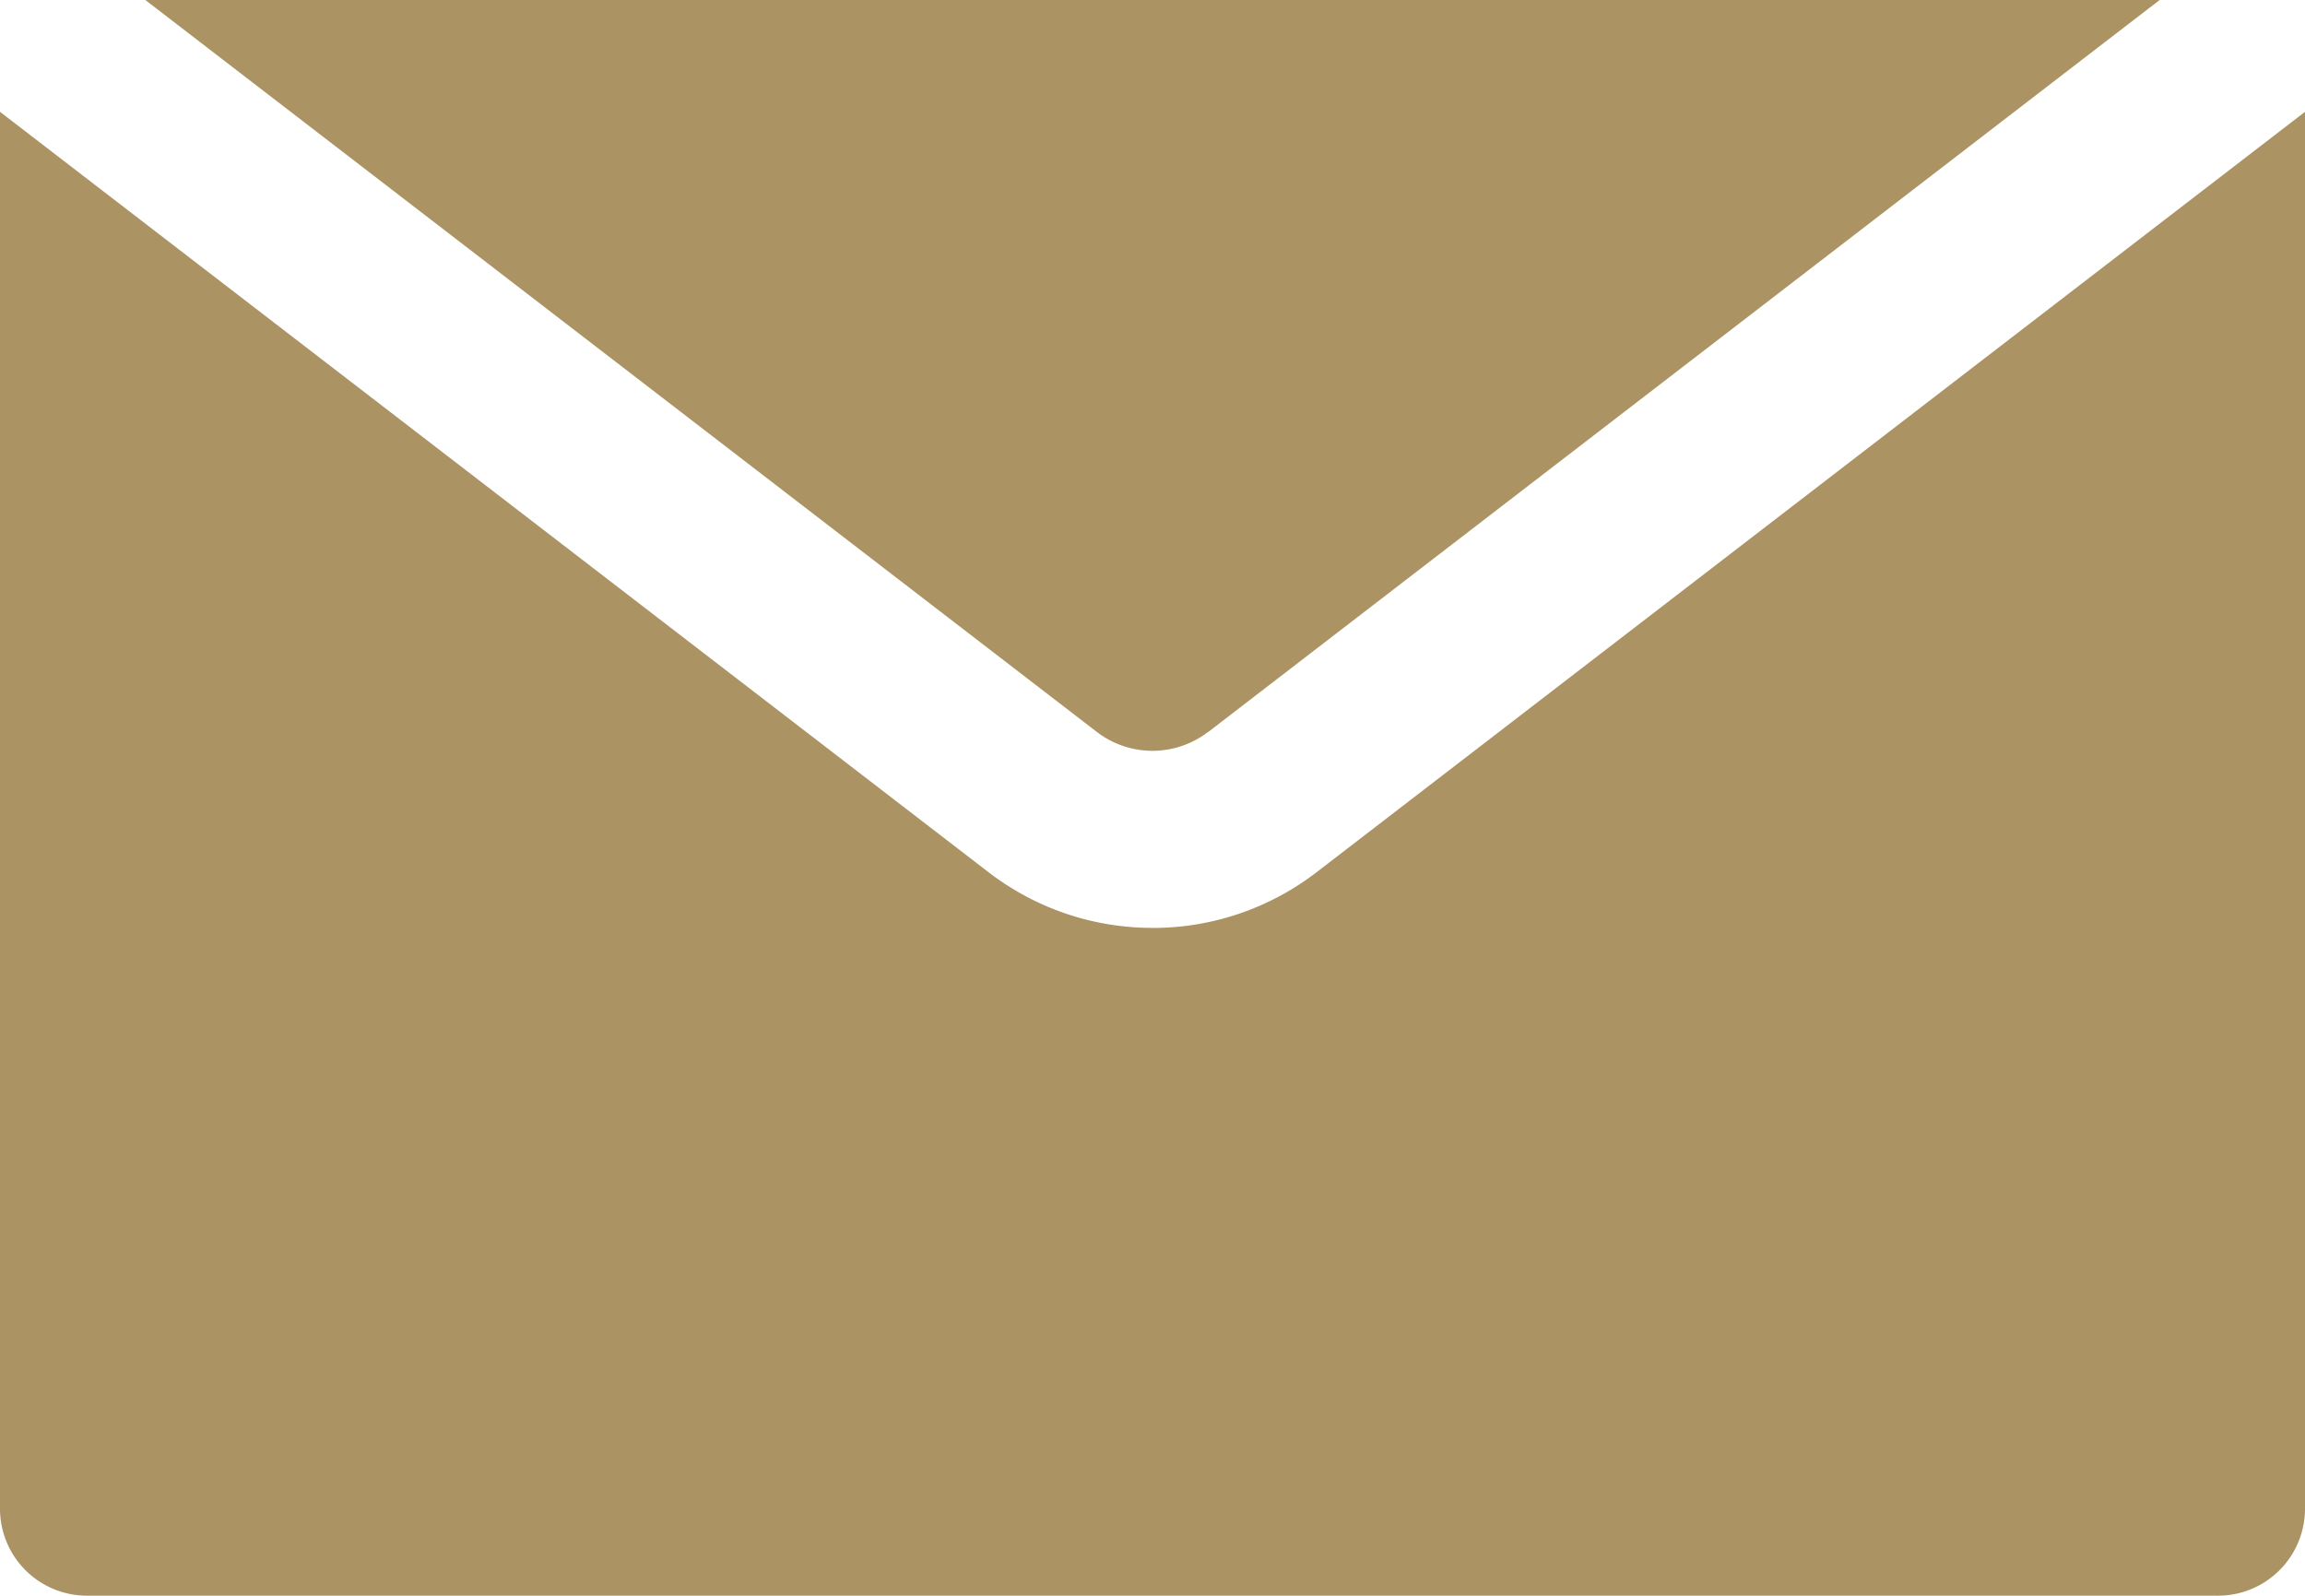
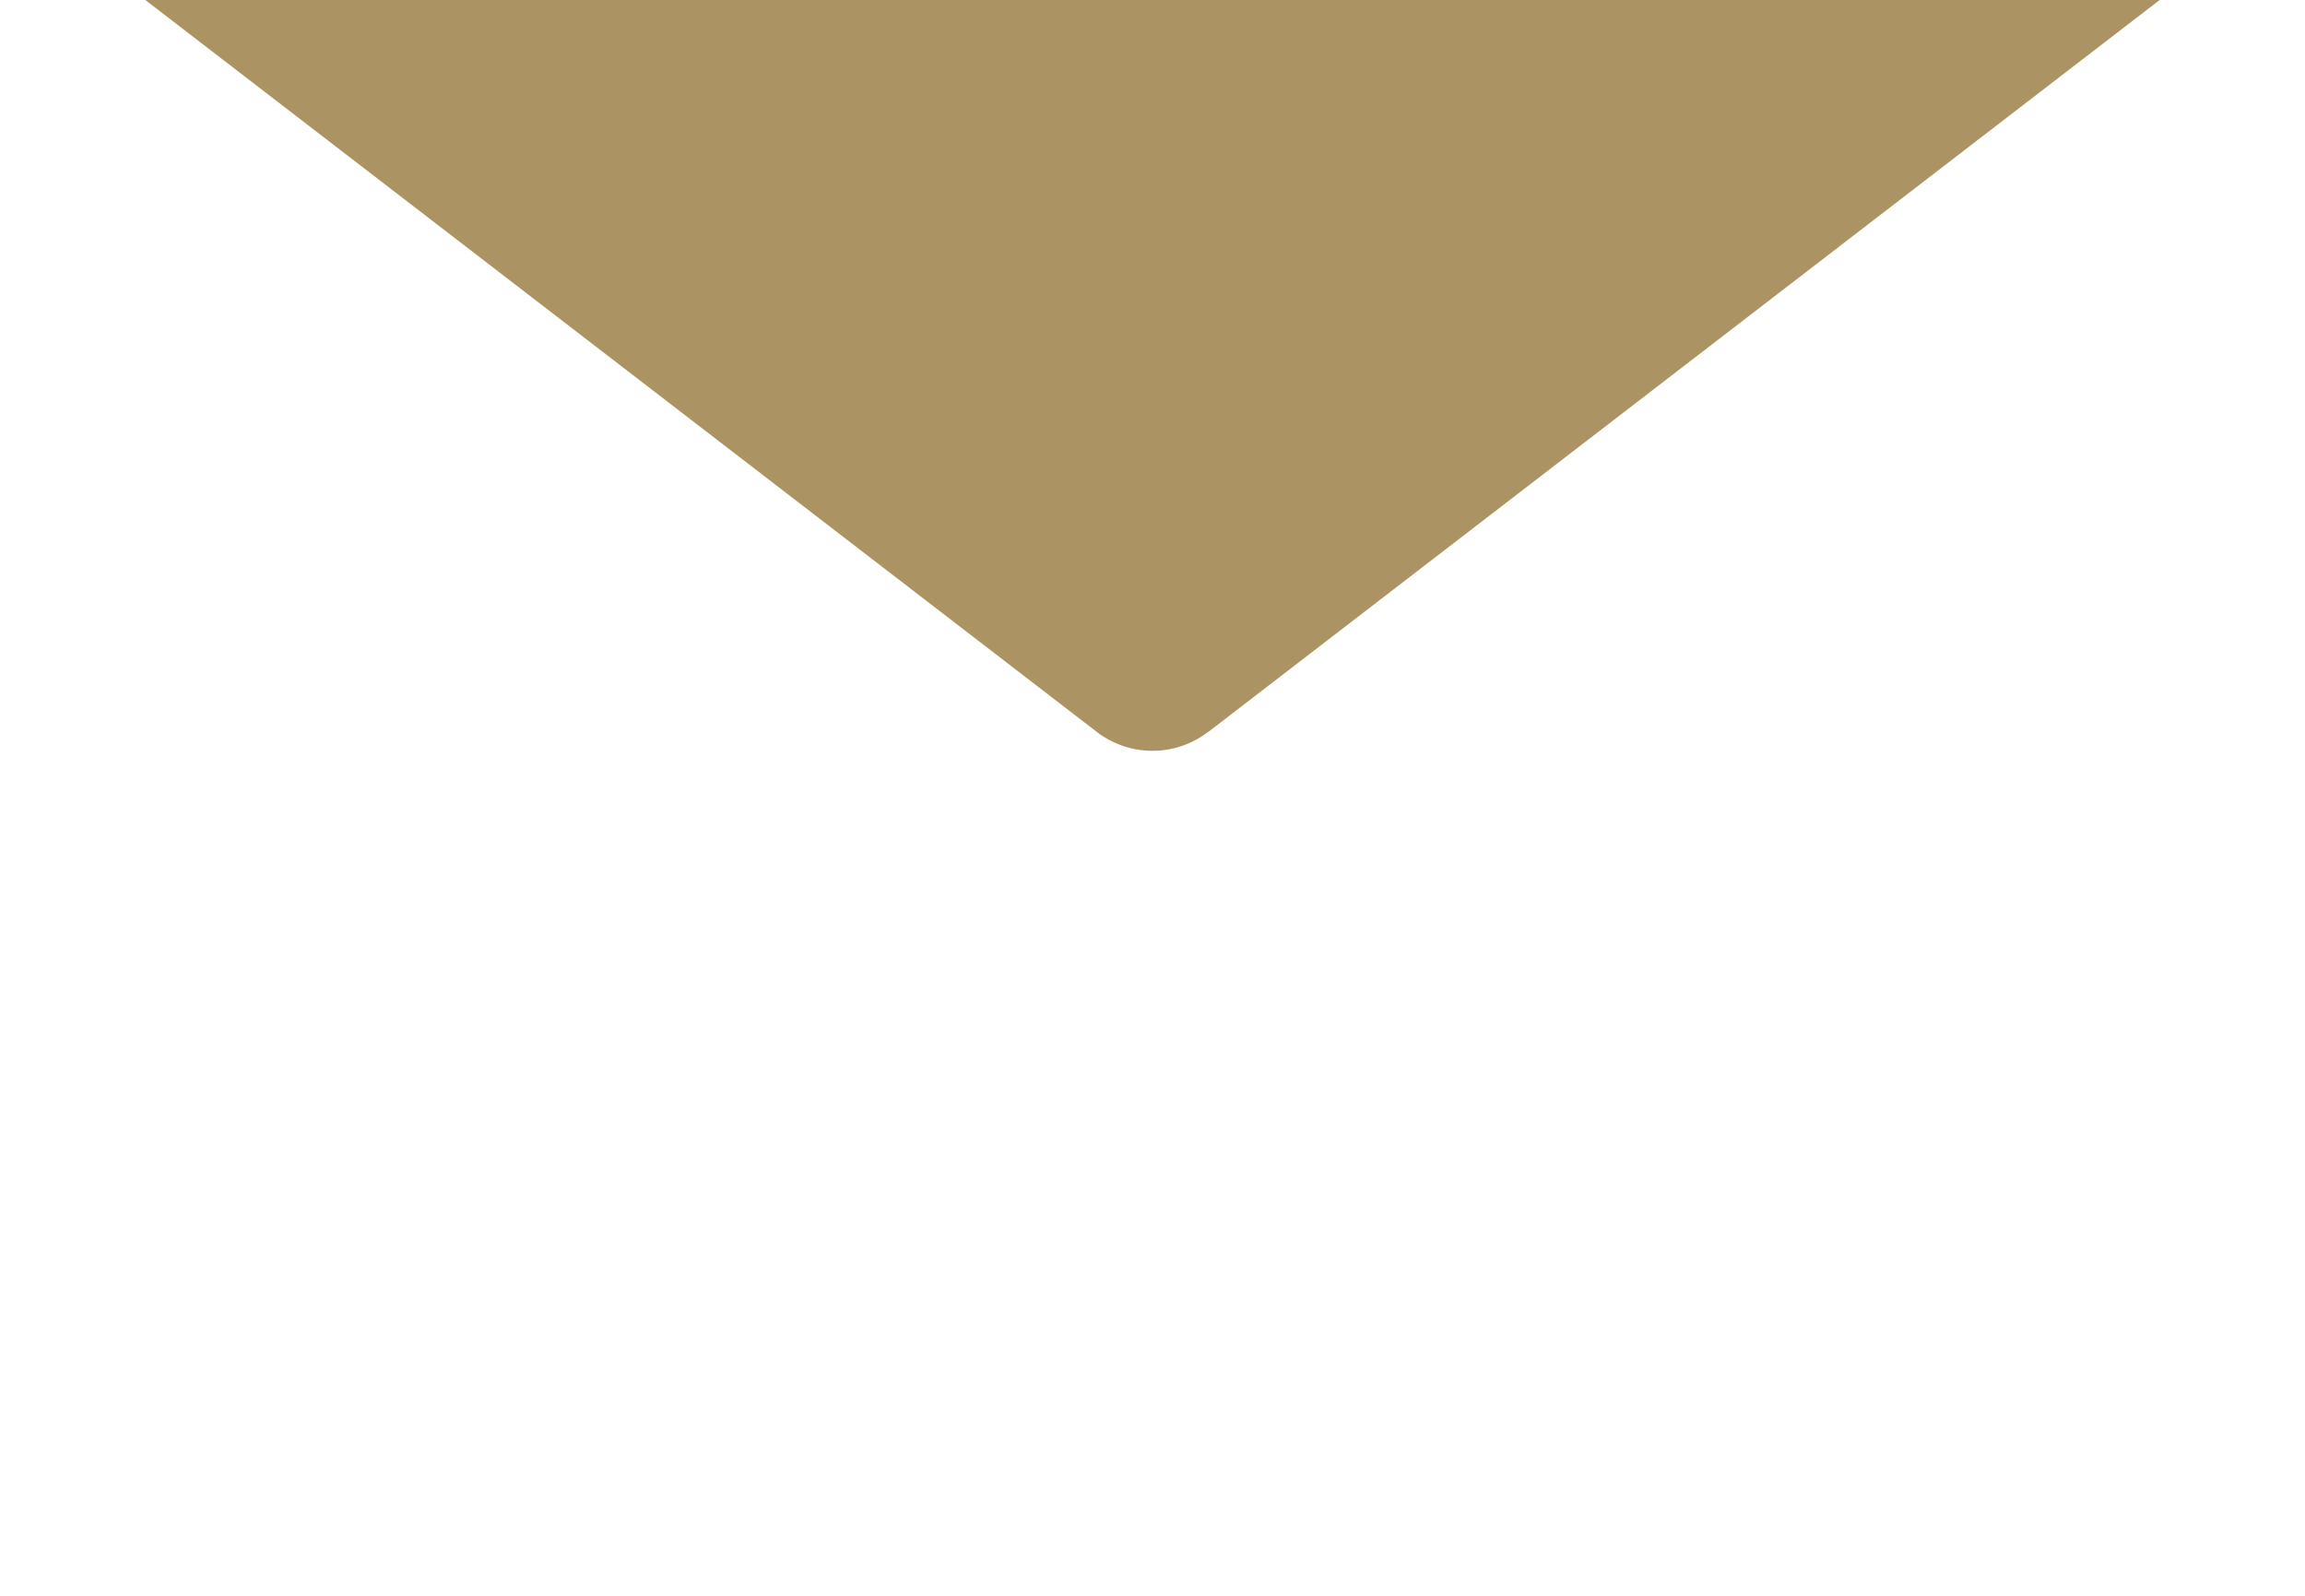
<svg xmlns="http://www.w3.org/2000/svg" id="Group_5502" data-name="Group 5502" width="73.422" height="50.832" viewBox="0 0 73.422 50.832">
  <defs>
    <clipPath id="clip-path">
      <rect id="Rectangle_3018" data-name="Rectangle 3018" width="73.422" height="50.832" fill="#ab9363" />
    </clipPath>
  </defs>
  <g id="Group_5502-2" data-name="Group 5502" transform="translate(0 0)" clip-path="url(#clip-path)">
-     <path id="Path_2590" data-name="Path 2590" d="M36.713,26.869A8.551,8.551,0,0,1,31.494,25.1L0,.875v44.5A2.77,2.77,0,0,0,2.768,48.14h67.89a2.77,2.77,0,0,0,2.764-2.764V.875L41.932,25.1a8.551,8.551,0,0,1-5.219,1.771" transform="translate(0 2.687)" fill="#ab9363" />
    <path id="Path_2591" data-name="Path 2591" d="M35,23.311,65.3,0H1.137L31.442,23.311a2.908,2.908,0,0,0,3.55,0" transform="translate(3.492 0)" fill="#ab9363" />
  </g>
</svg>